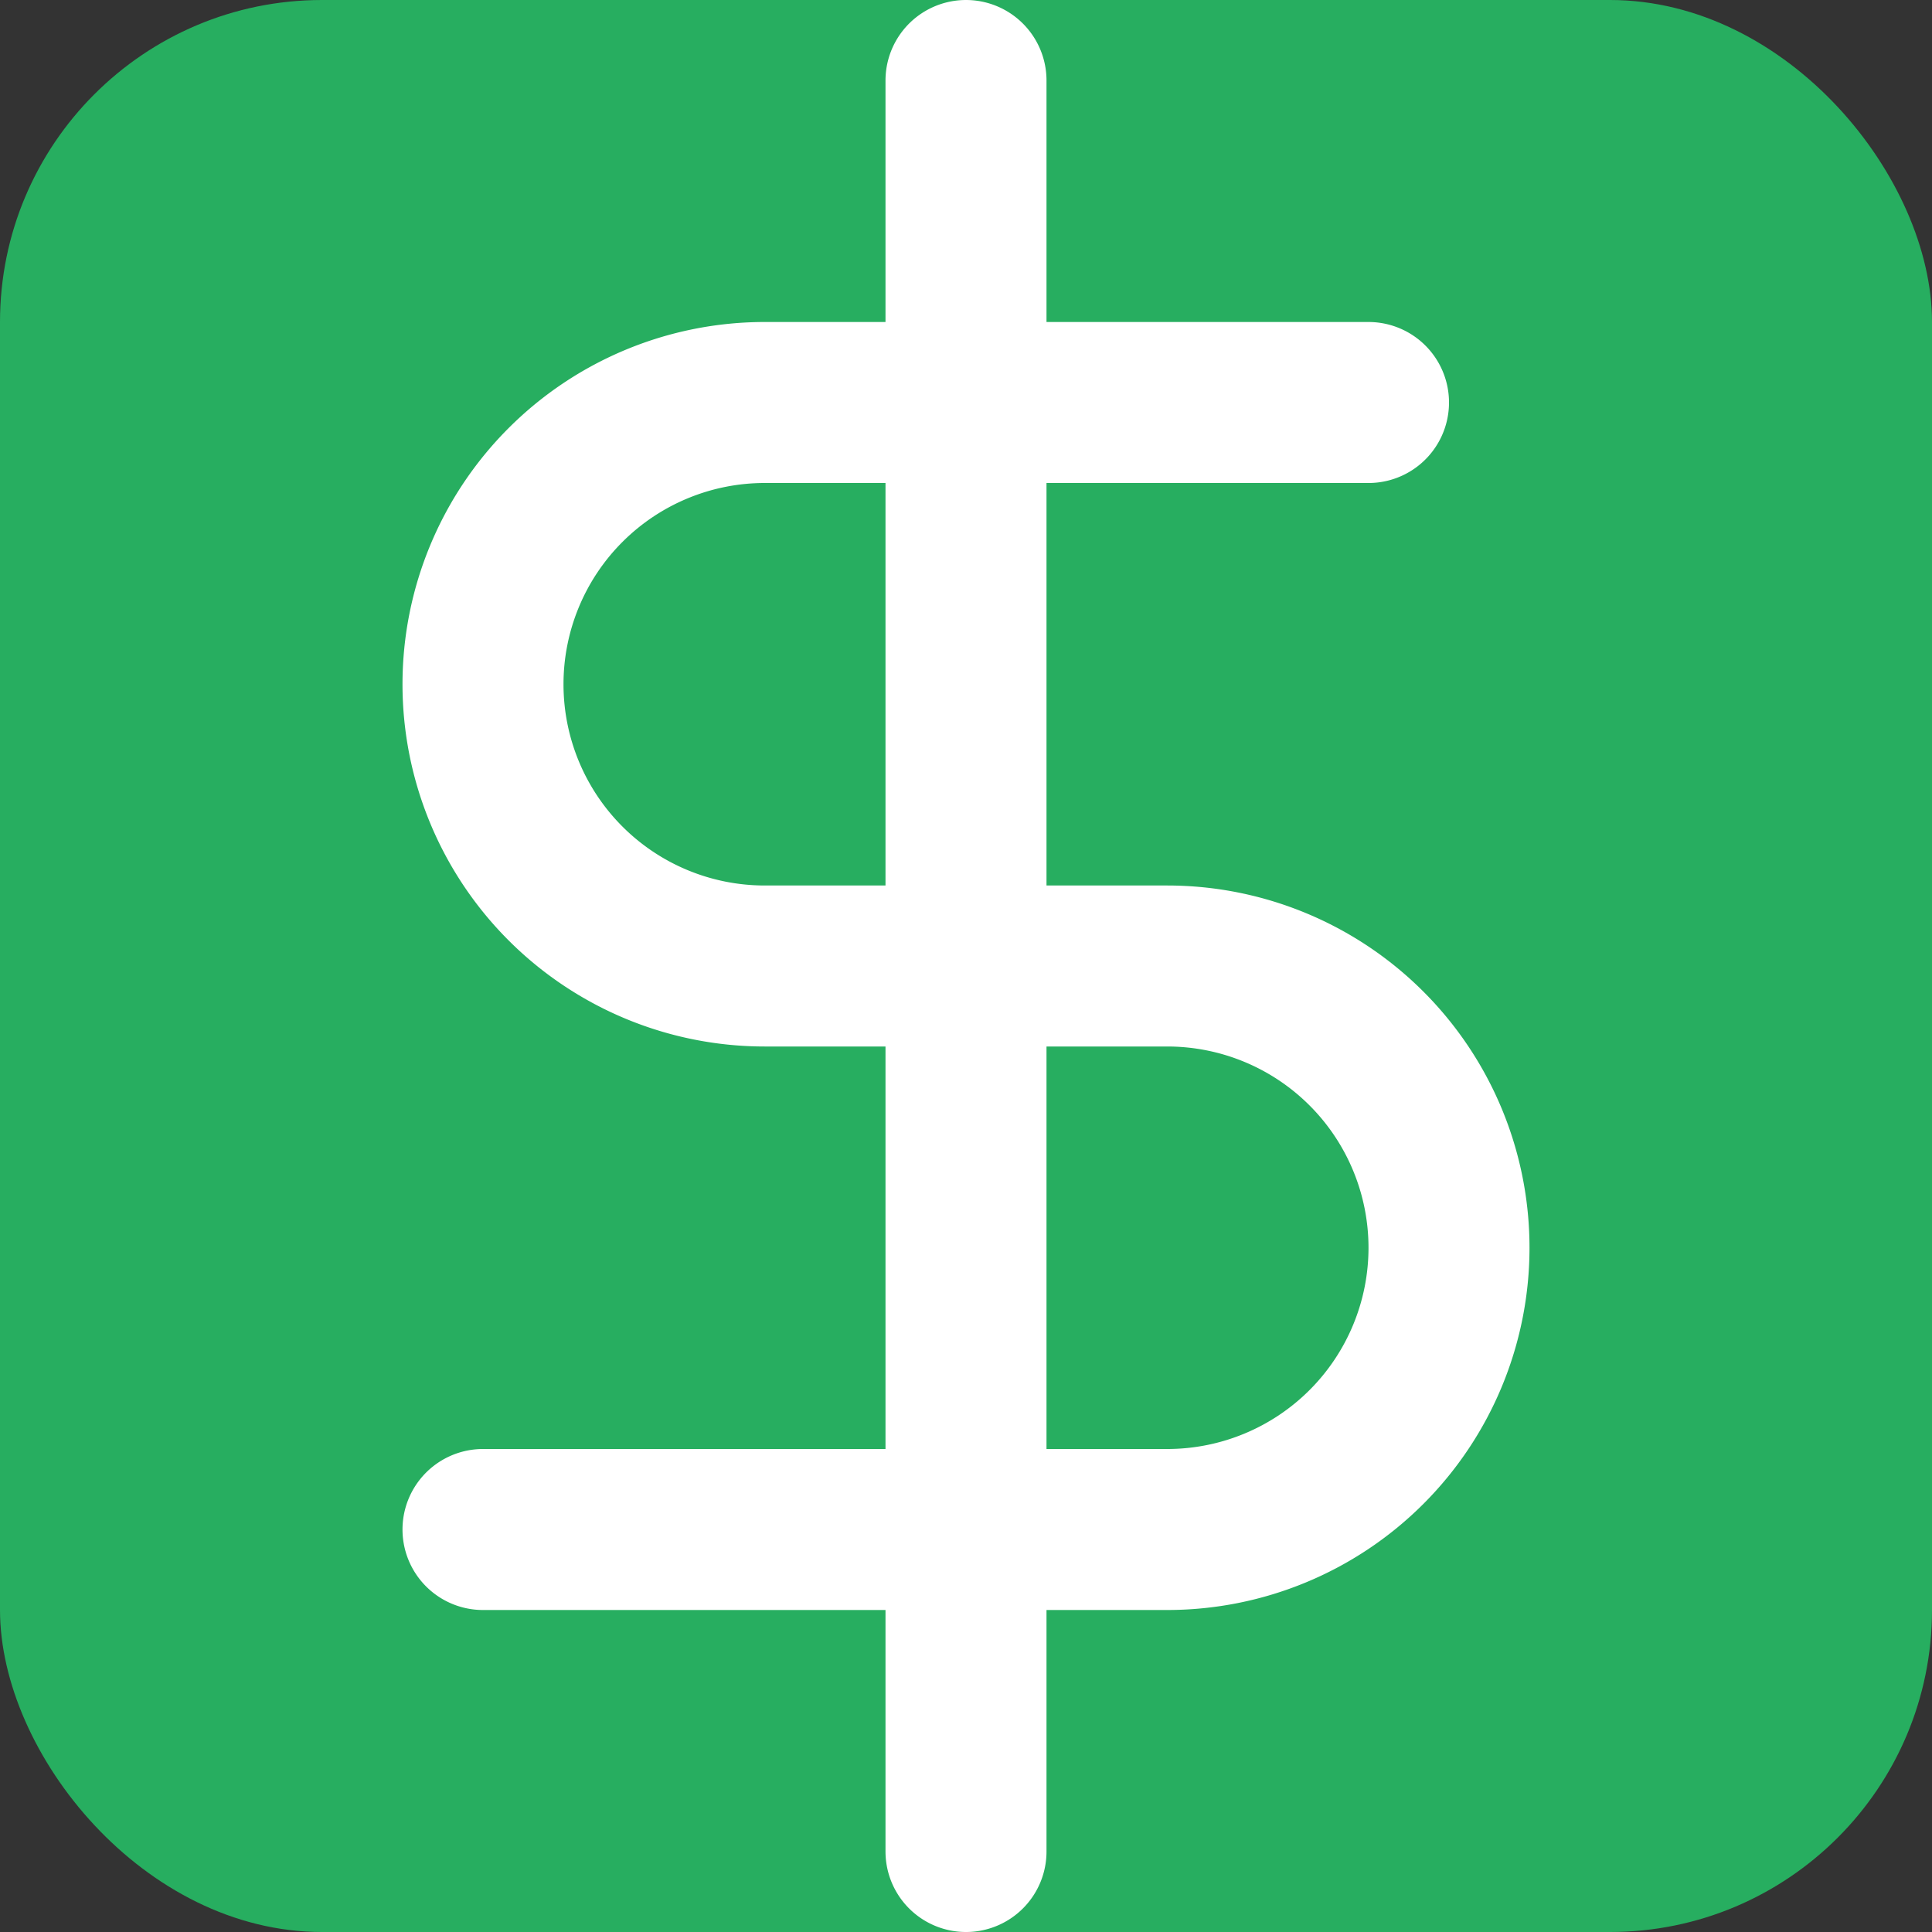
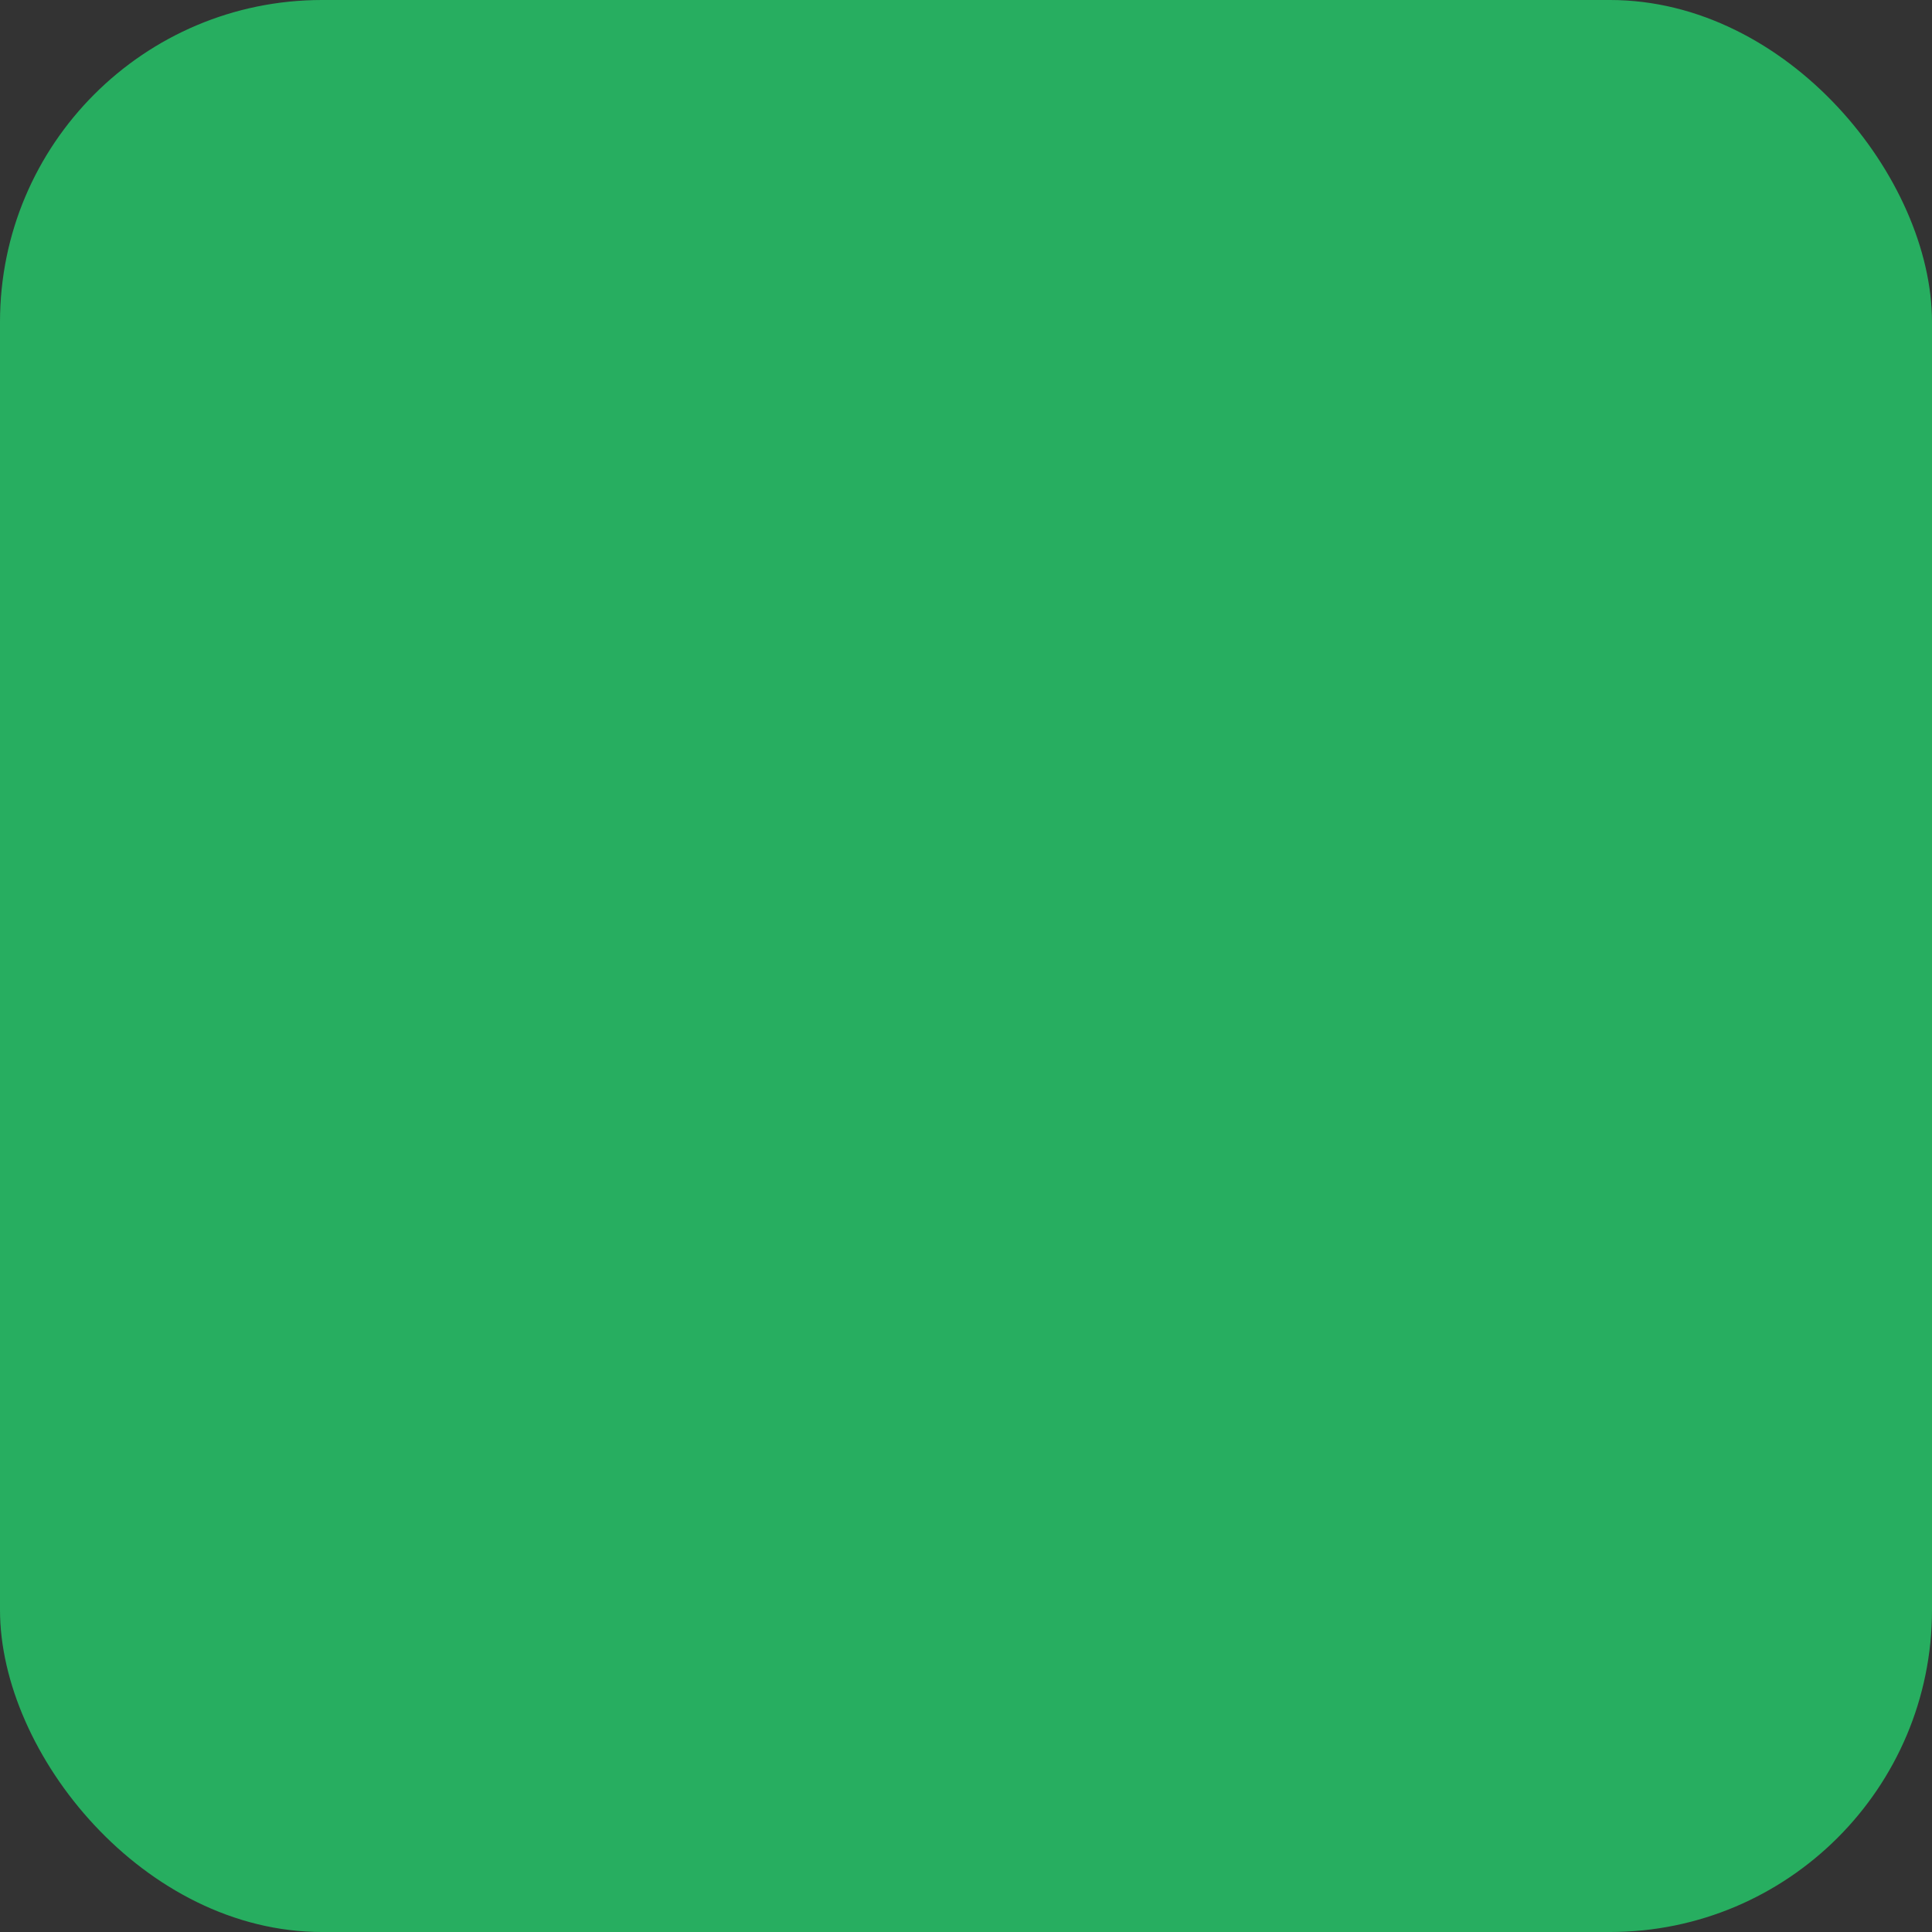
<svg xmlns="http://www.w3.org/2000/svg" width="192" height="192" viewBox="0 0 24 24">
  <rect x="0" y="0" width="24" height="24" fill="#333333" stroke="none" />
  <rect width="24" height="24" rx="4" fill="#27AE60" />
-   <path d="M12 1V23M17 5H9.5a3.5 3.5 0 0 0 0 7h5a3.5 3.5 0 0 1 0 7H6" stroke="white" stroke-width="2" stroke-linecap="round" stroke-linejoin="round" fill="none" />
</svg>